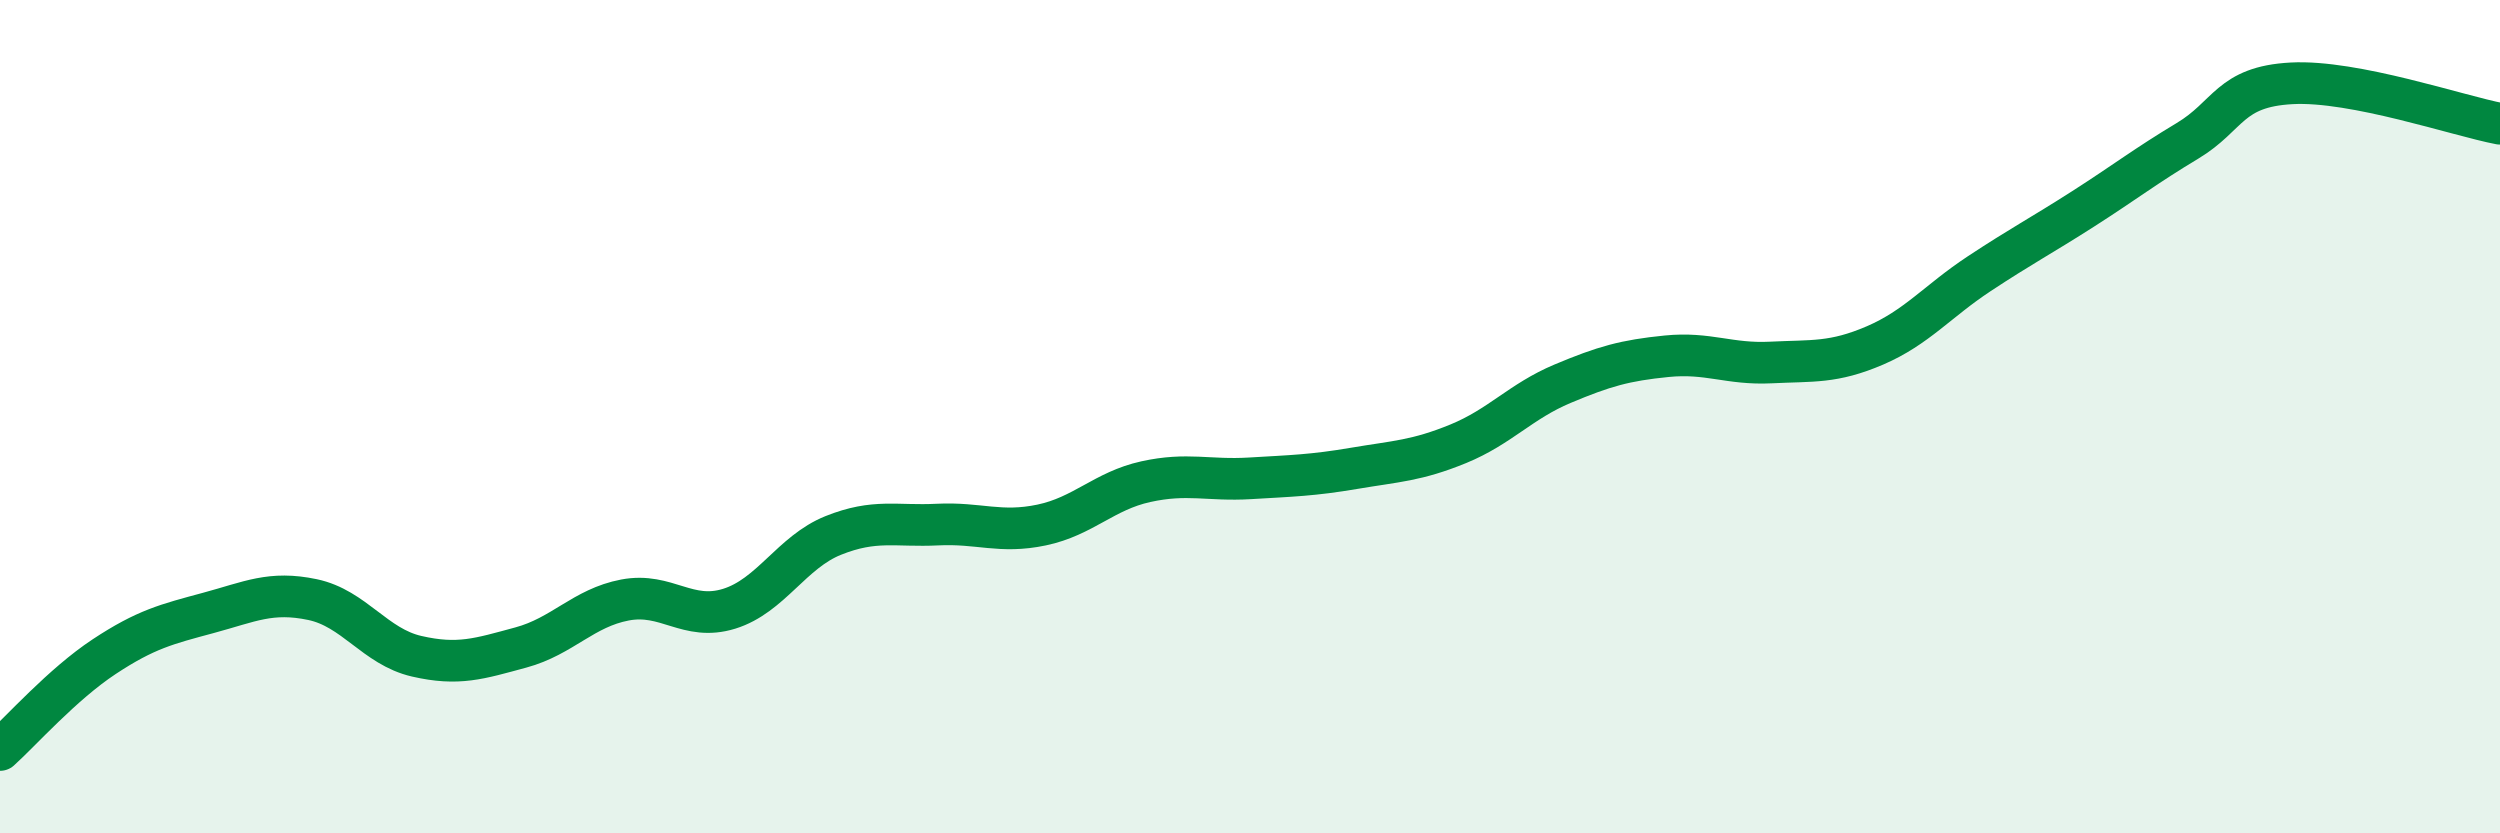
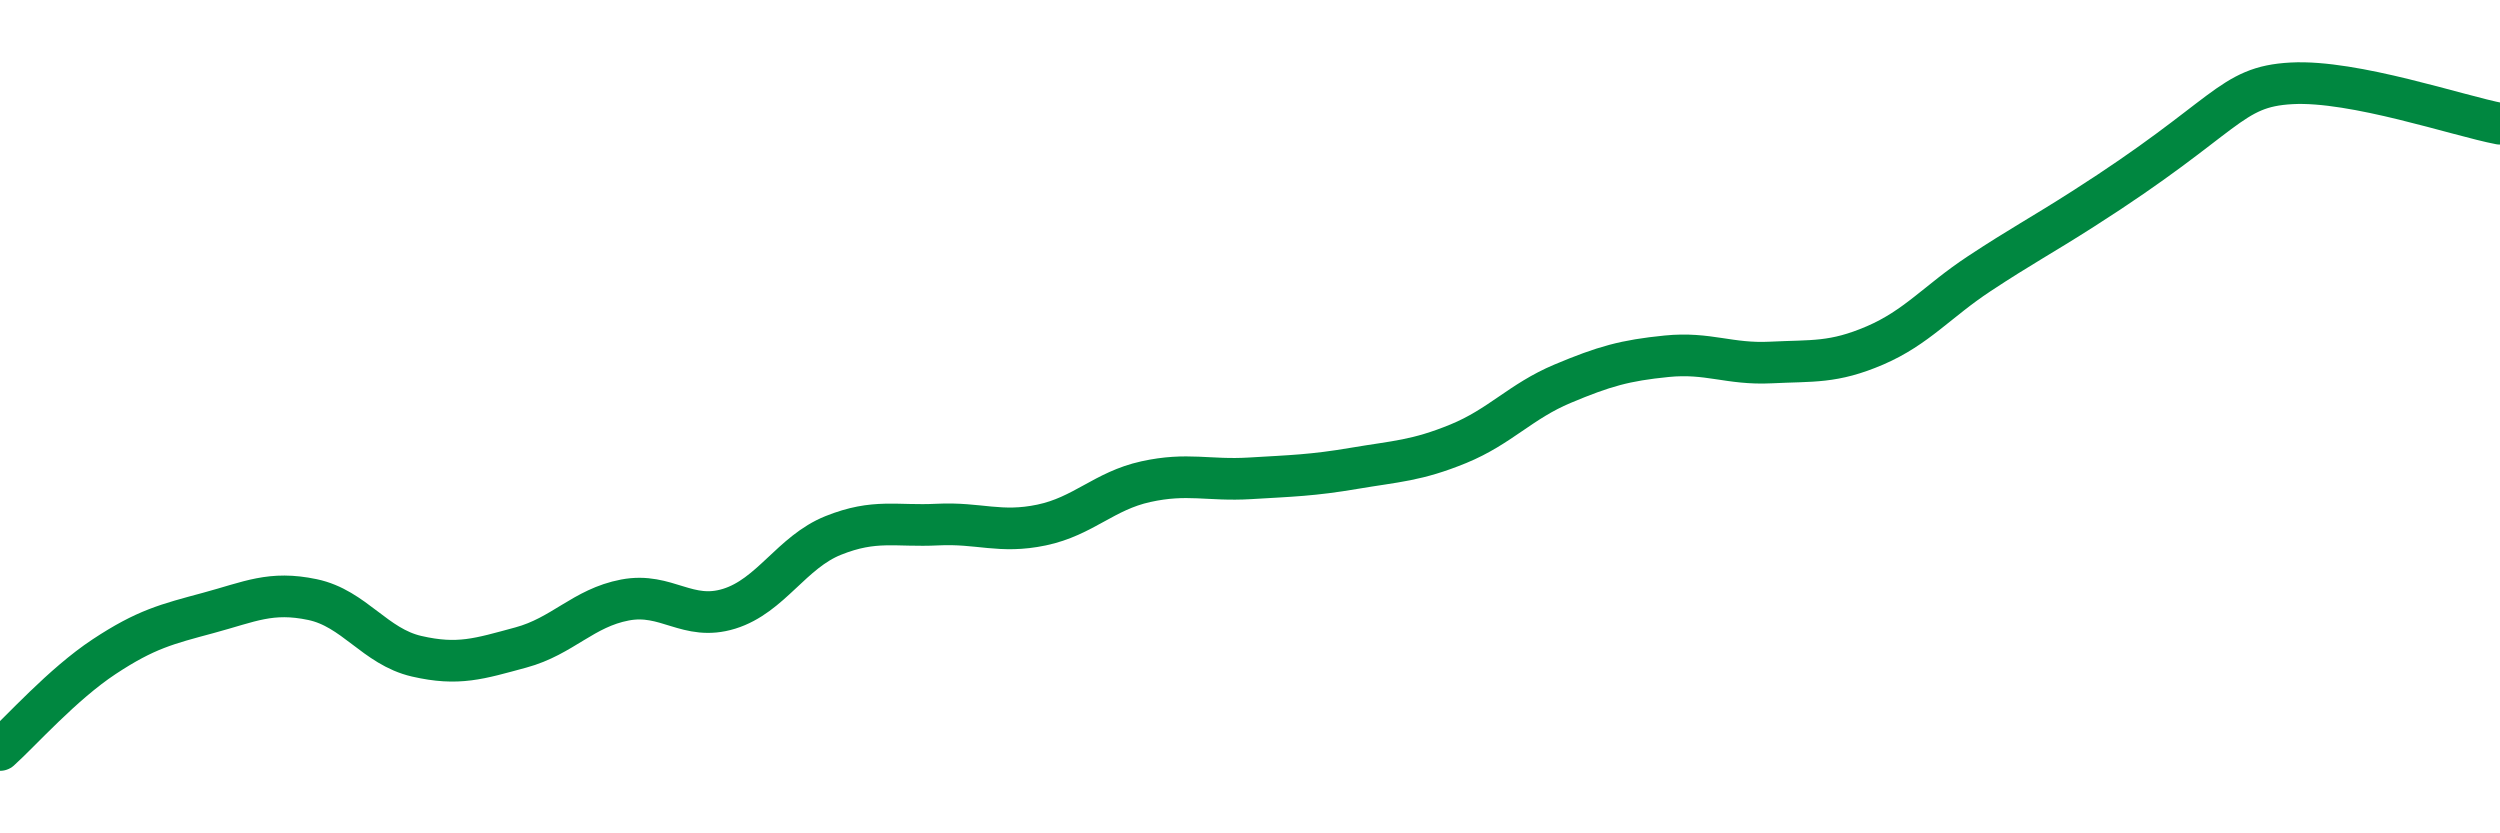
<svg xmlns="http://www.w3.org/2000/svg" width="60" height="20" viewBox="0 0 60 20">
-   <path d="M 0,18 C 0.5,17.55 1.5,16.42 2.5,15.76 C 3.5,15.1 4,14.98 5,14.71 C 6,14.44 6.5,14.18 7.5,14.39 C 8.5,14.6 9,15.52 10,15.75 C 11,15.98 11.5,15.81 12.5,15.54 C 13.5,15.27 14,14.59 15,14.4 C 16,14.21 16.5,14.92 17.5,14.61 C 18.5,14.3 19,13.25 20,12.85 C 21,12.45 21.5,12.64 22.5,12.59 C 23.5,12.54 24,12.81 25,12.6 C 26,12.39 26.5,11.78 27.5,11.56 C 28.5,11.34 29,11.54 30,11.48 C 31,11.42 31.5,11.41 32.5,11.24 C 33.5,11.07 34,11.06 35,10.65 C 36,10.24 36.5,9.63 37.5,9.21 C 38.5,8.79 39,8.65 40,8.55 C 41,8.45 41.5,8.75 42.5,8.7 C 43.5,8.65 44,8.72 45,8.29 C 46,7.86 46.5,7.23 47.5,6.57 C 48.5,5.91 49,5.65 50,5.01 C 51,4.37 51.5,3.98 52.5,3.38 C 53.5,2.78 53.5,2.08 55,2 C 56.5,1.92 59,2.78 60,2.97L60 20L0 20Z" fill="#008740" opacity="0.1" stroke-linecap="round" stroke-linejoin="round" />
-   <path d="M 0,18 C 0.5,17.55 1.5,16.42 2.5,15.76 C 3.5,15.1 4,14.98 5,14.71 C 6,14.44 6.5,14.18 7.5,14.39 C 8.5,14.6 9,15.52 10,15.75 C 11,15.98 11.5,15.81 12.5,15.54 C 13.5,15.27 14,14.59 15,14.4 C 16,14.21 16.5,14.92 17.5,14.61 C 18.5,14.3 19,13.25 20,12.85 C 21,12.45 21.5,12.64 22.5,12.59 C 23.5,12.54 24,12.81 25,12.6 C 26,12.39 26.5,11.78 27.5,11.56 C 28.5,11.34 29,11.54 30,11.48 C 31,11.42 31.5,11.41 32.5,11.24 C 33.5,11.07 34,11.06 35,10.65 C 36,10.24 36.5,9.63 37.5,9.21 C 38.5,8.79 39,8.65 40,8.55 C 41,8.45 41.5,8.75 42.5,8.7 C 43.5,8.65 44,8.72 45,8.29 C 46,7.86 46.5,7.23 47.5,6.57 C 48.5,5.91 49,5.65 50,5.01 C 51,4.37 51.5,3.98 52.5,3.38 C 53.5,2.78 53.5,2.08 55,2 C 56.5,1.92 59,2.78 60,2.97" stroke="#008740" stroke-width="1" fill="none" stroke-linecap="round" stroke-linejoin="round" />
+   <path d="M 0,18 C 0.5,17.55 1.5,16.42 2.5,15.76 C 3.5,15.1 4,14.98 5,14.71 C 6,14.44 6.5,14.18 7.5,14.39 C 8.5,14.6 9,15.52 10,15.75 C 11,15.98 11.5,15.81 12.5,15.54 C 13.5,15.27 14,14.59 15,14.4 C 16,14.21 16.5,14.92 17.5,14.61 C 18.5,14.3 19,13.25 20,12.85 C 21,12.45 21.5,12.64 22.5,12.59 C 23.5,12.54 24,12.81 25,12.6 C 26,12.39 26.5,11.78 27.5,11.56 C 28.5,11.34 29,11.54 30,11.48 C 31,11.42 31.5,11.41 32.5,11.24 C 33.5,11.07 34,11.06 35,10.65 C 36,10.24 36.5,9.63 37.5,9.21 C 38.5,8.79 39,8.65 40,8.55 C 41,8.45 41.5,8.75 42.5,8.7 C 43.5,8.65 44,8.72 45,8.29 C 46,7.86 46.5,7.23 47.5,6.57 C 48.5,5.91 49,5.65 50,5.01 C 53.5,2.78 53.5,2.08 55,2 C 56.5,1.92 59,2.78 60,2.97" stroke="#008740" stroke-width="1" fill="none" stroke-linecap="round" stroke-linejoin="round" />
</svg>